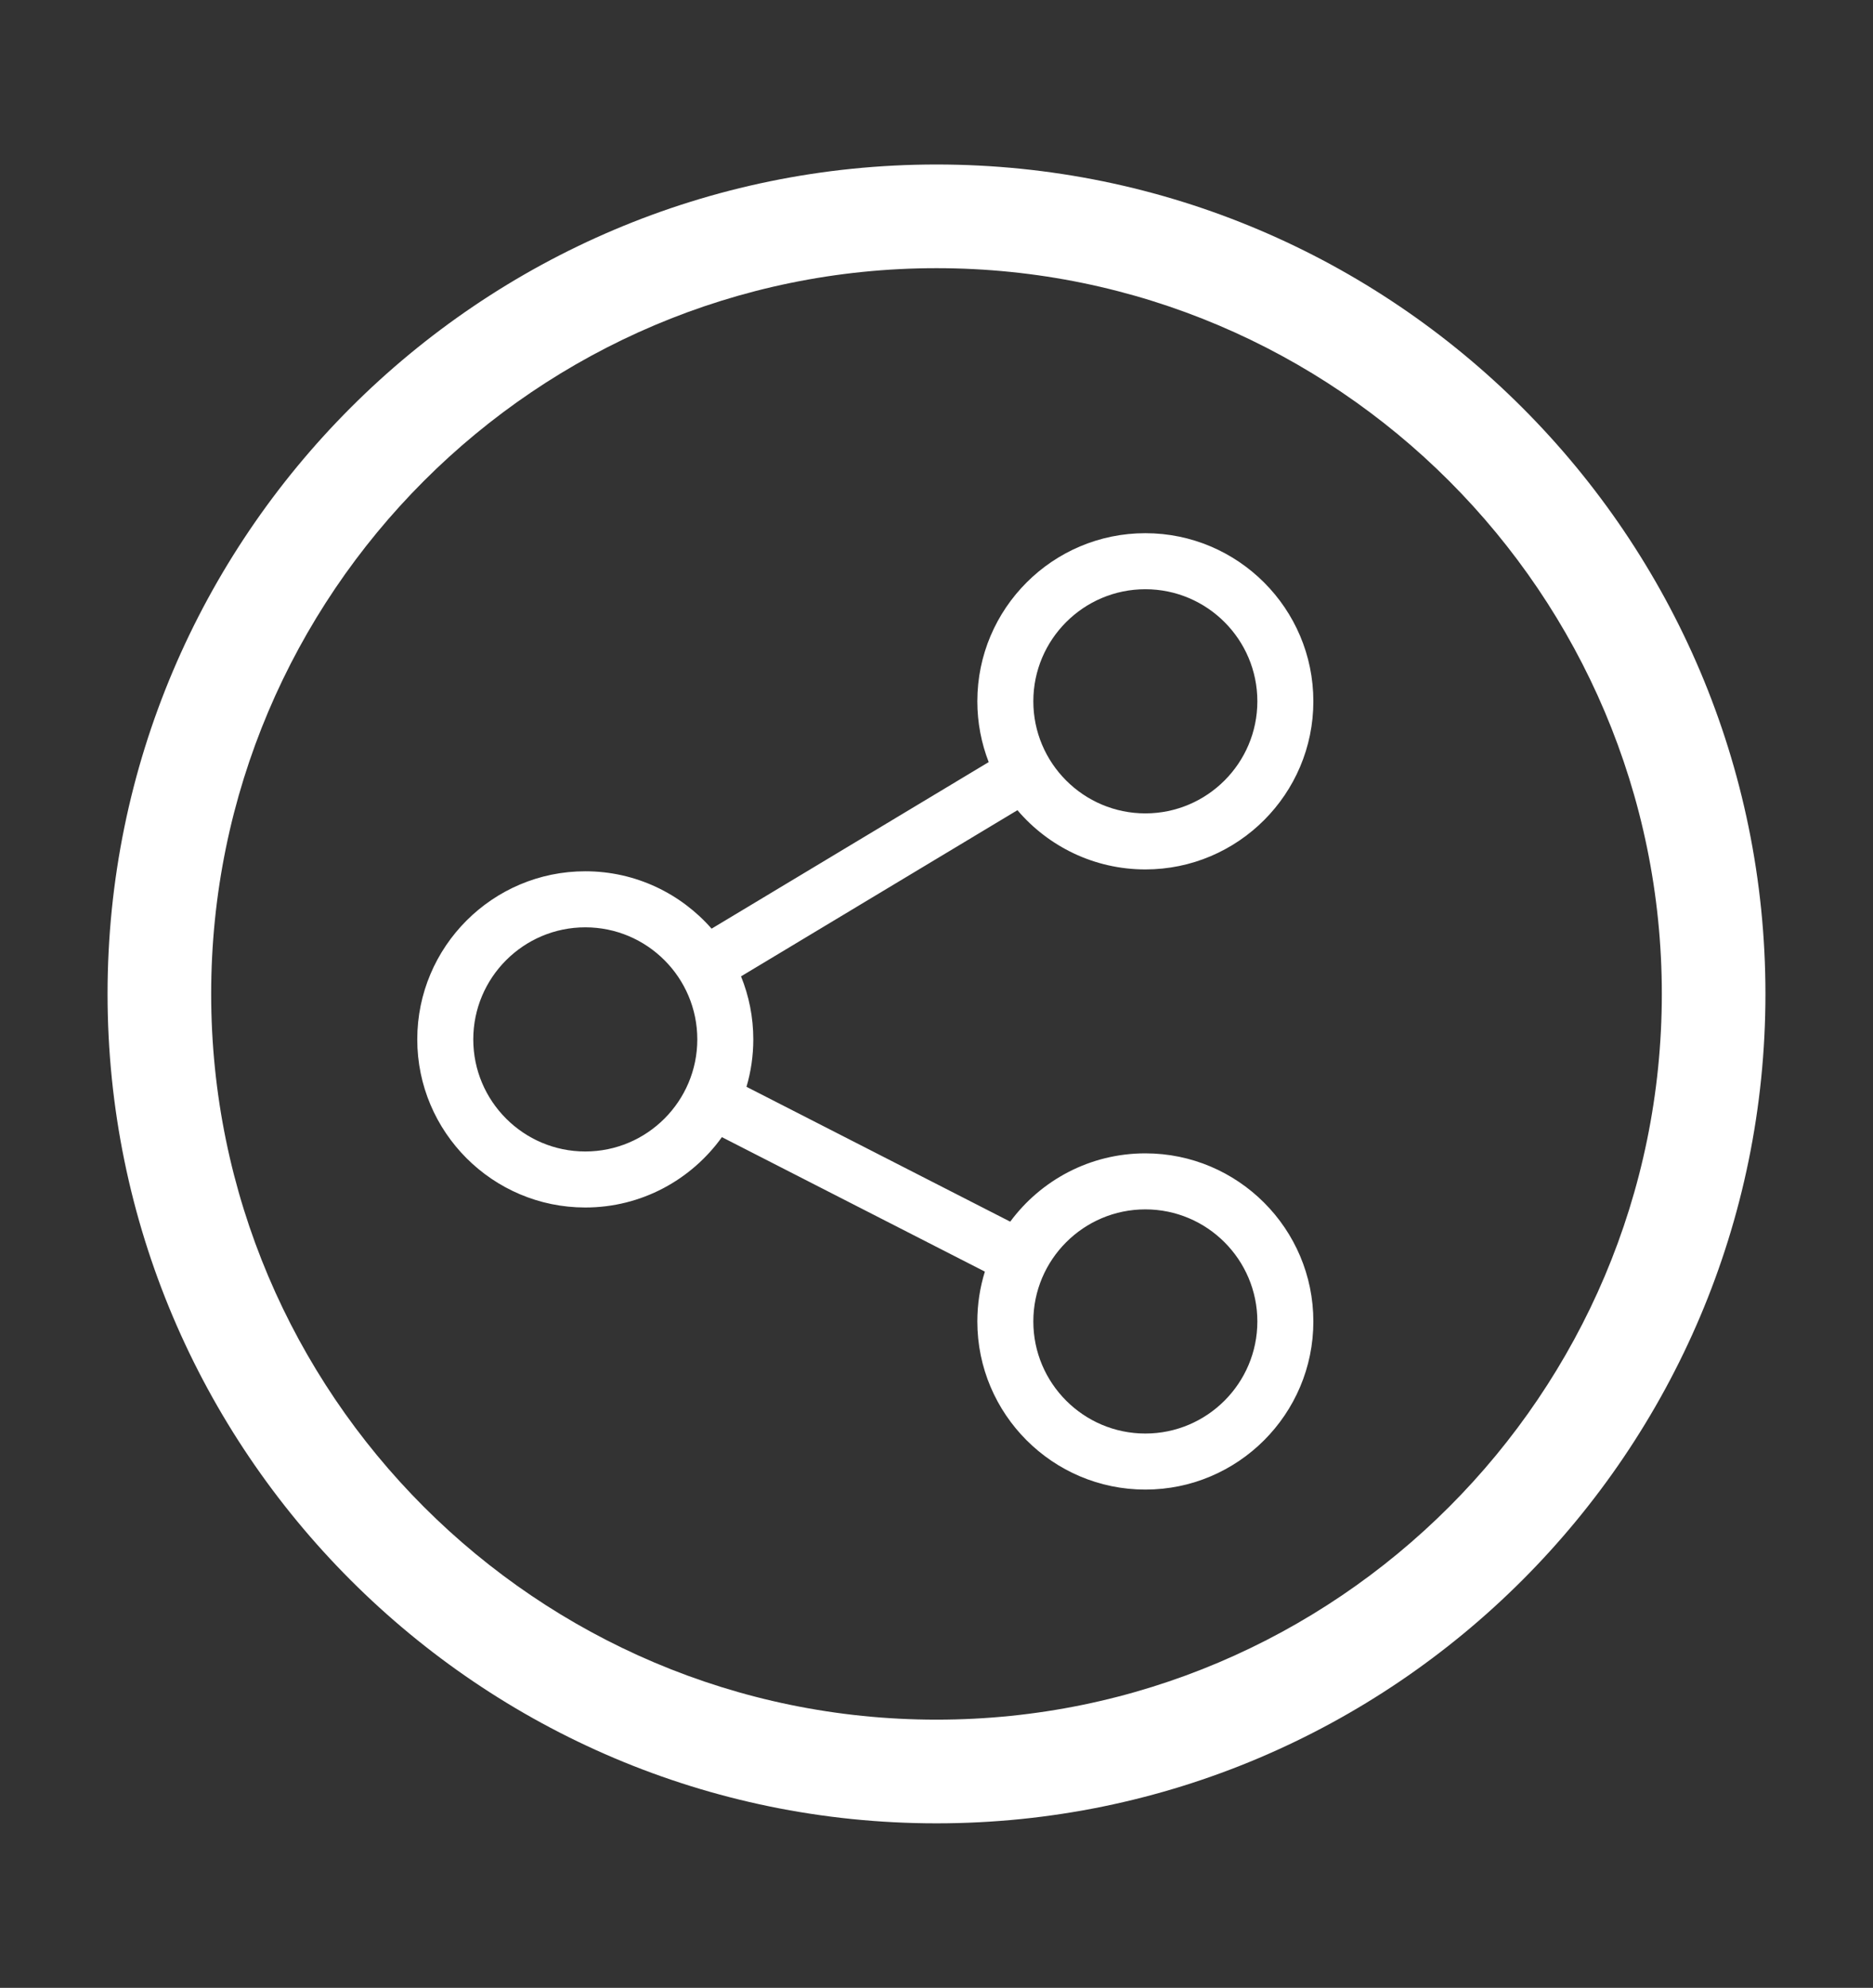
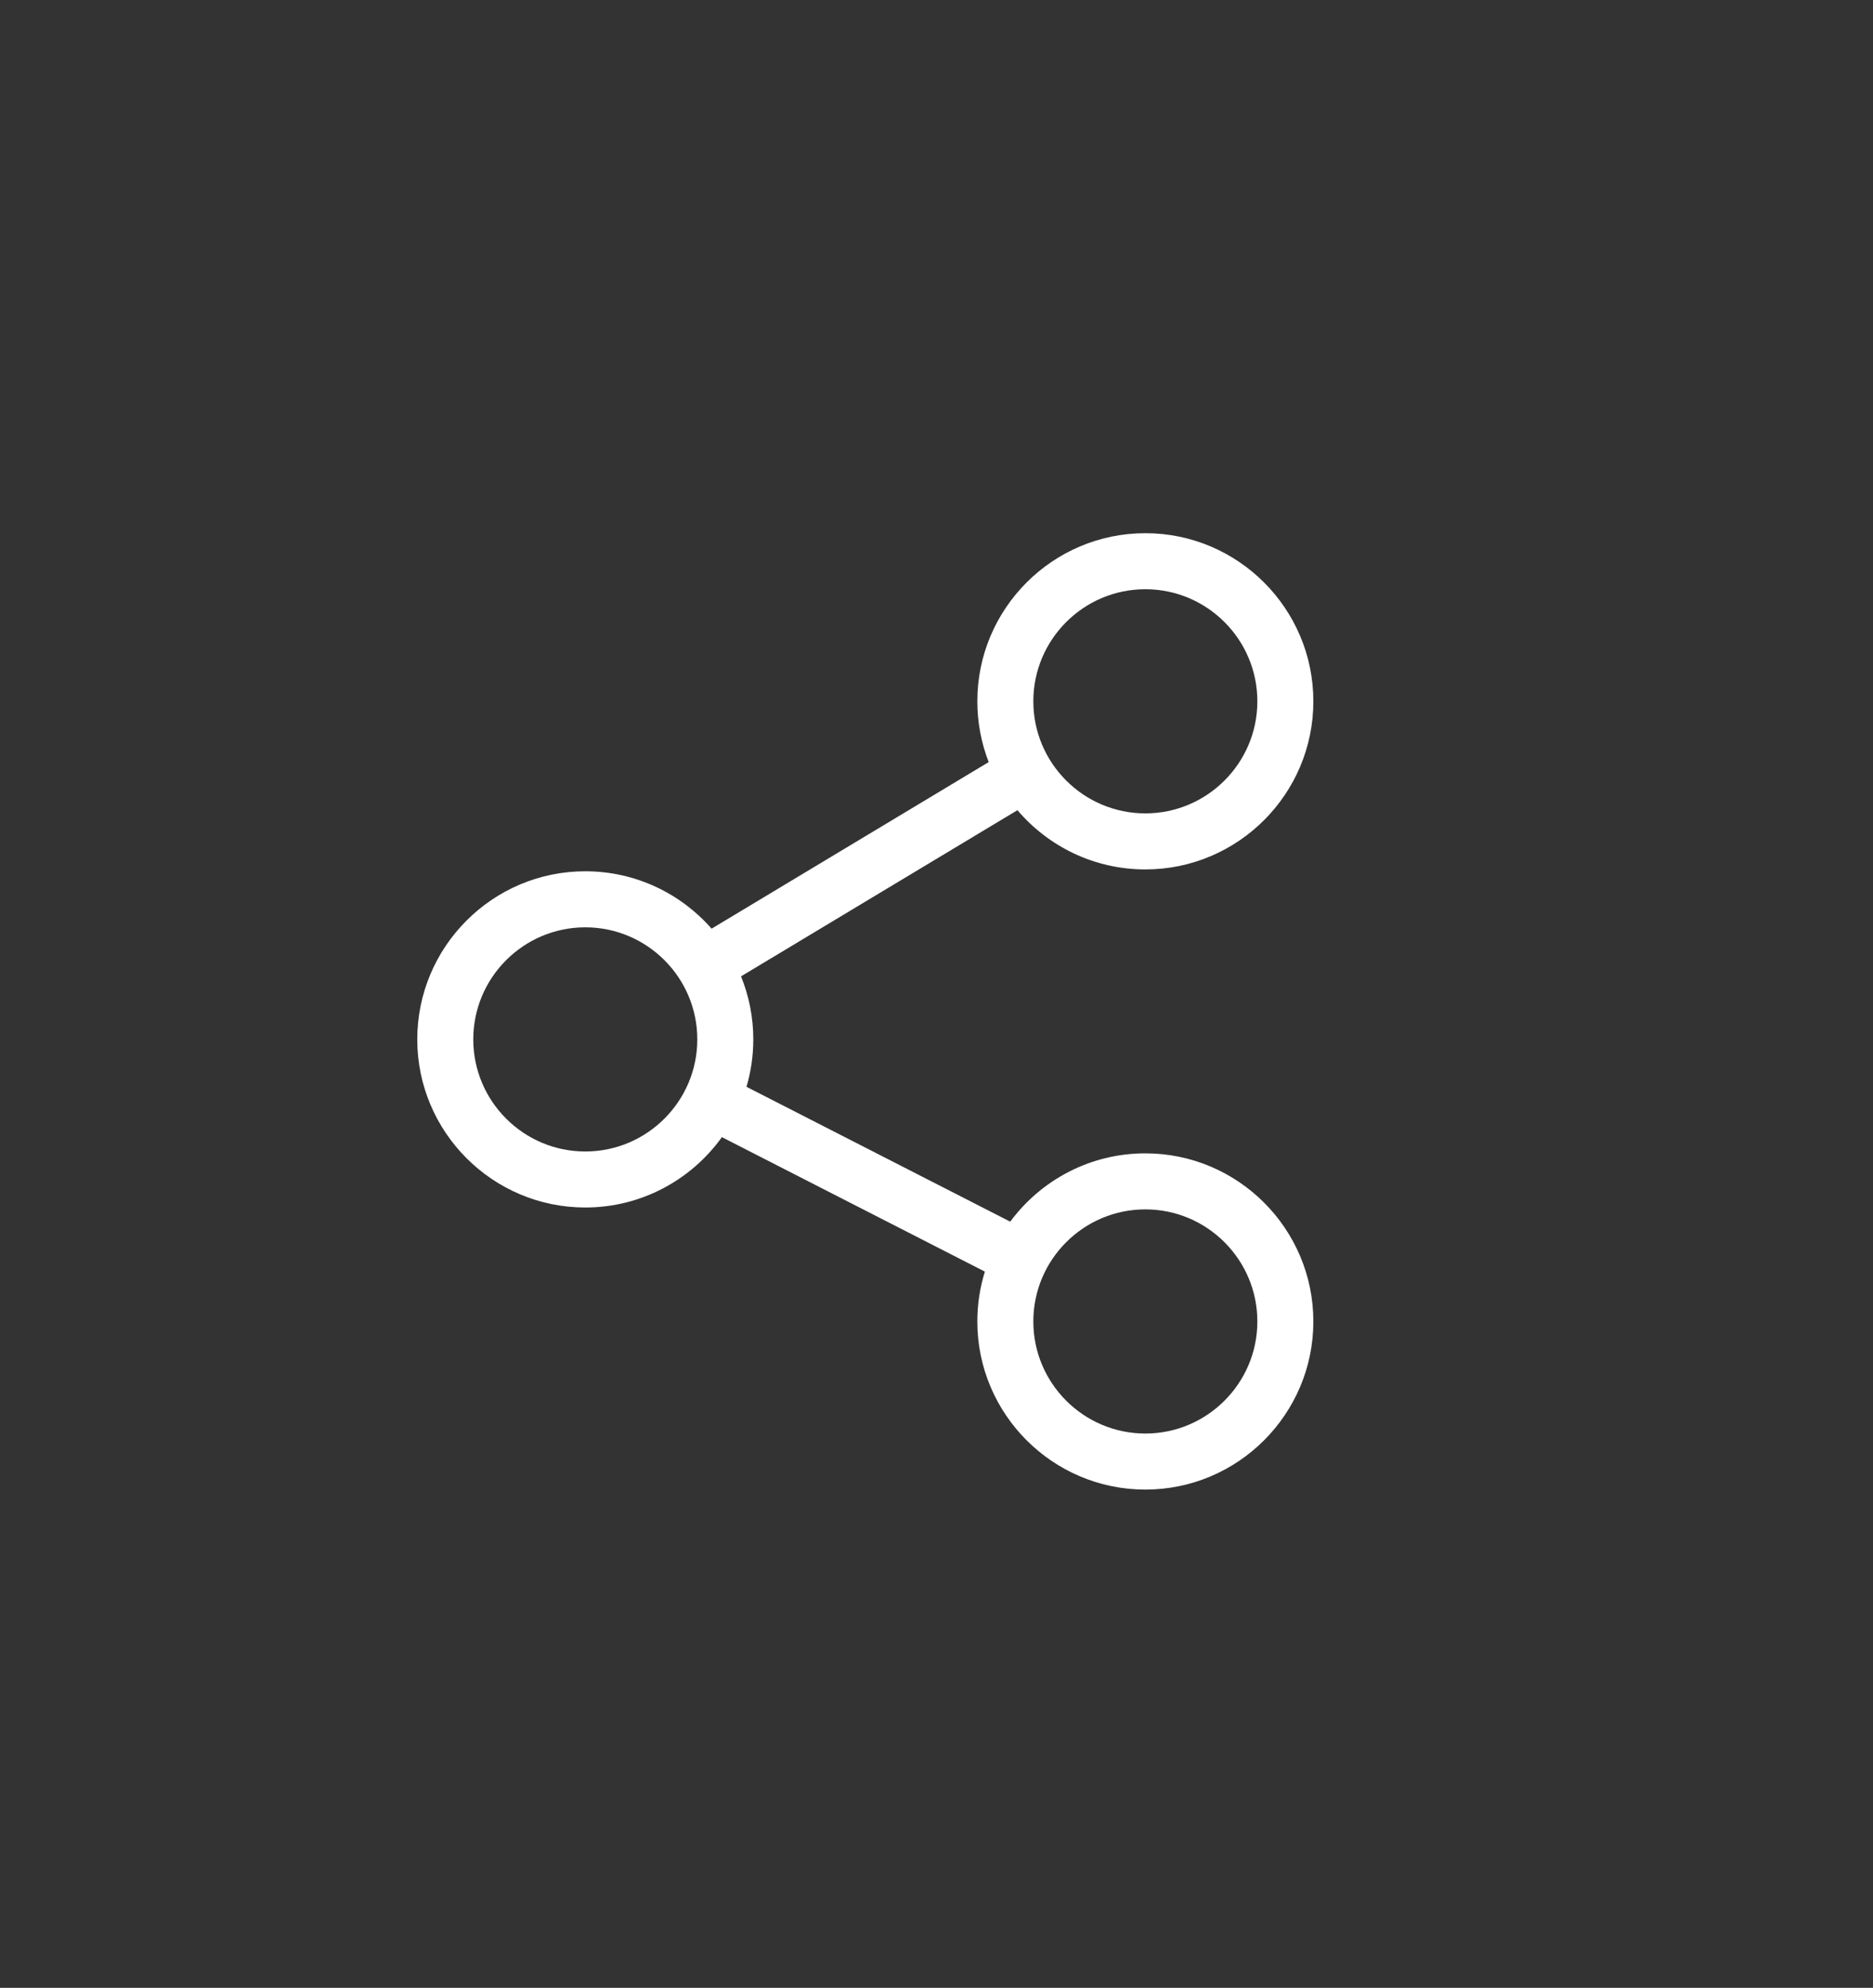
<svg xmlns="http://www.w3.org/2000/svg" version="1.1" id="Capa_1" x="0px" y="0px" width="142.348px" height="150.99px" viewBox="0 0 142.348 150.99" enable-background="new 0 0 142.348 150.99" xml:space="preserve">
  <rect x="0" y="0" width="142.348" height="150.99" fill="#333333" stroke="none" />
  <g>
    <path fill="#FFFFFF" d="M87.046,87.605c-4.205,0-7.941,2.043-10.269,5.189L56.733,82.551c0.336-1.142,0.518-2.351,0.518-3.6   c0-1.693-0.332-3.309-0.933-4.789L77.325,61.54c2.344,2.751,5.832,4.499,9.721,4.499c7.041,0,12.769-5.728,12.769-12.769   S94.087,40.5,87.046,40.5c-7.041,0-12.769,5.728-12.769,12.769c0,1.627,0.307,3.184,0.864,4.617l-21.06,12.653   c-2.342-2.67-5.777-4.359-9.6-4.359c-7.041,0-12.769,5.728-12.769,12.769c0,7.041,5.728,12.769,12.769,12.769   c4.274,0,8.063-2.111,10.383-5.344L74.85,96.589c-0.372,1.197-0.573,2.468-0.573,3.786c0,7.041,5.728,12.769,12.769,12.769   c7.041,0,12.769-5.728,12.769-12.769S94.087,87.605,87.046,87.605z M87.046,44.756c4.694,0,8.513,3.819,8.513,8.513   s-3.819,8.513-8.513,8.513s-8.513-3.819-8.513-8.513S82.352,44.756,87.046,44.756z M44.482,87.463   c-4.694,0-8.513-3.819-8.513-8.513c0-4.694,3.819-8.513,8.513-8.513s8.513,3.819,8.513,8.513   C52.994,83.644,49.176,87.463,44.482,87.463z M87.046,108.887c-4.694,0-8.513-3.819-8.513-8.513s3.819-8.513,8.513-8.513   s8.513,3.819,8.513,8.513S91.74,108.887,87.046,108.887z" />
-     <path fill="#FFFFFF" d="M71.174,12.495c-34.737,0-63,28.263-63,63s28.263,63,63,63s63-28.263,63-63S105.911,12.495,71.174,12.495z    M71.174,130.62c-30.397,0-55.125-24.727-55.125-55.125S40.777,20.37,71.174,20.37s55.125,24.728,55.125,55.125   S101.572,130.62,71.174,130.62z" />
  </g>
</svg>